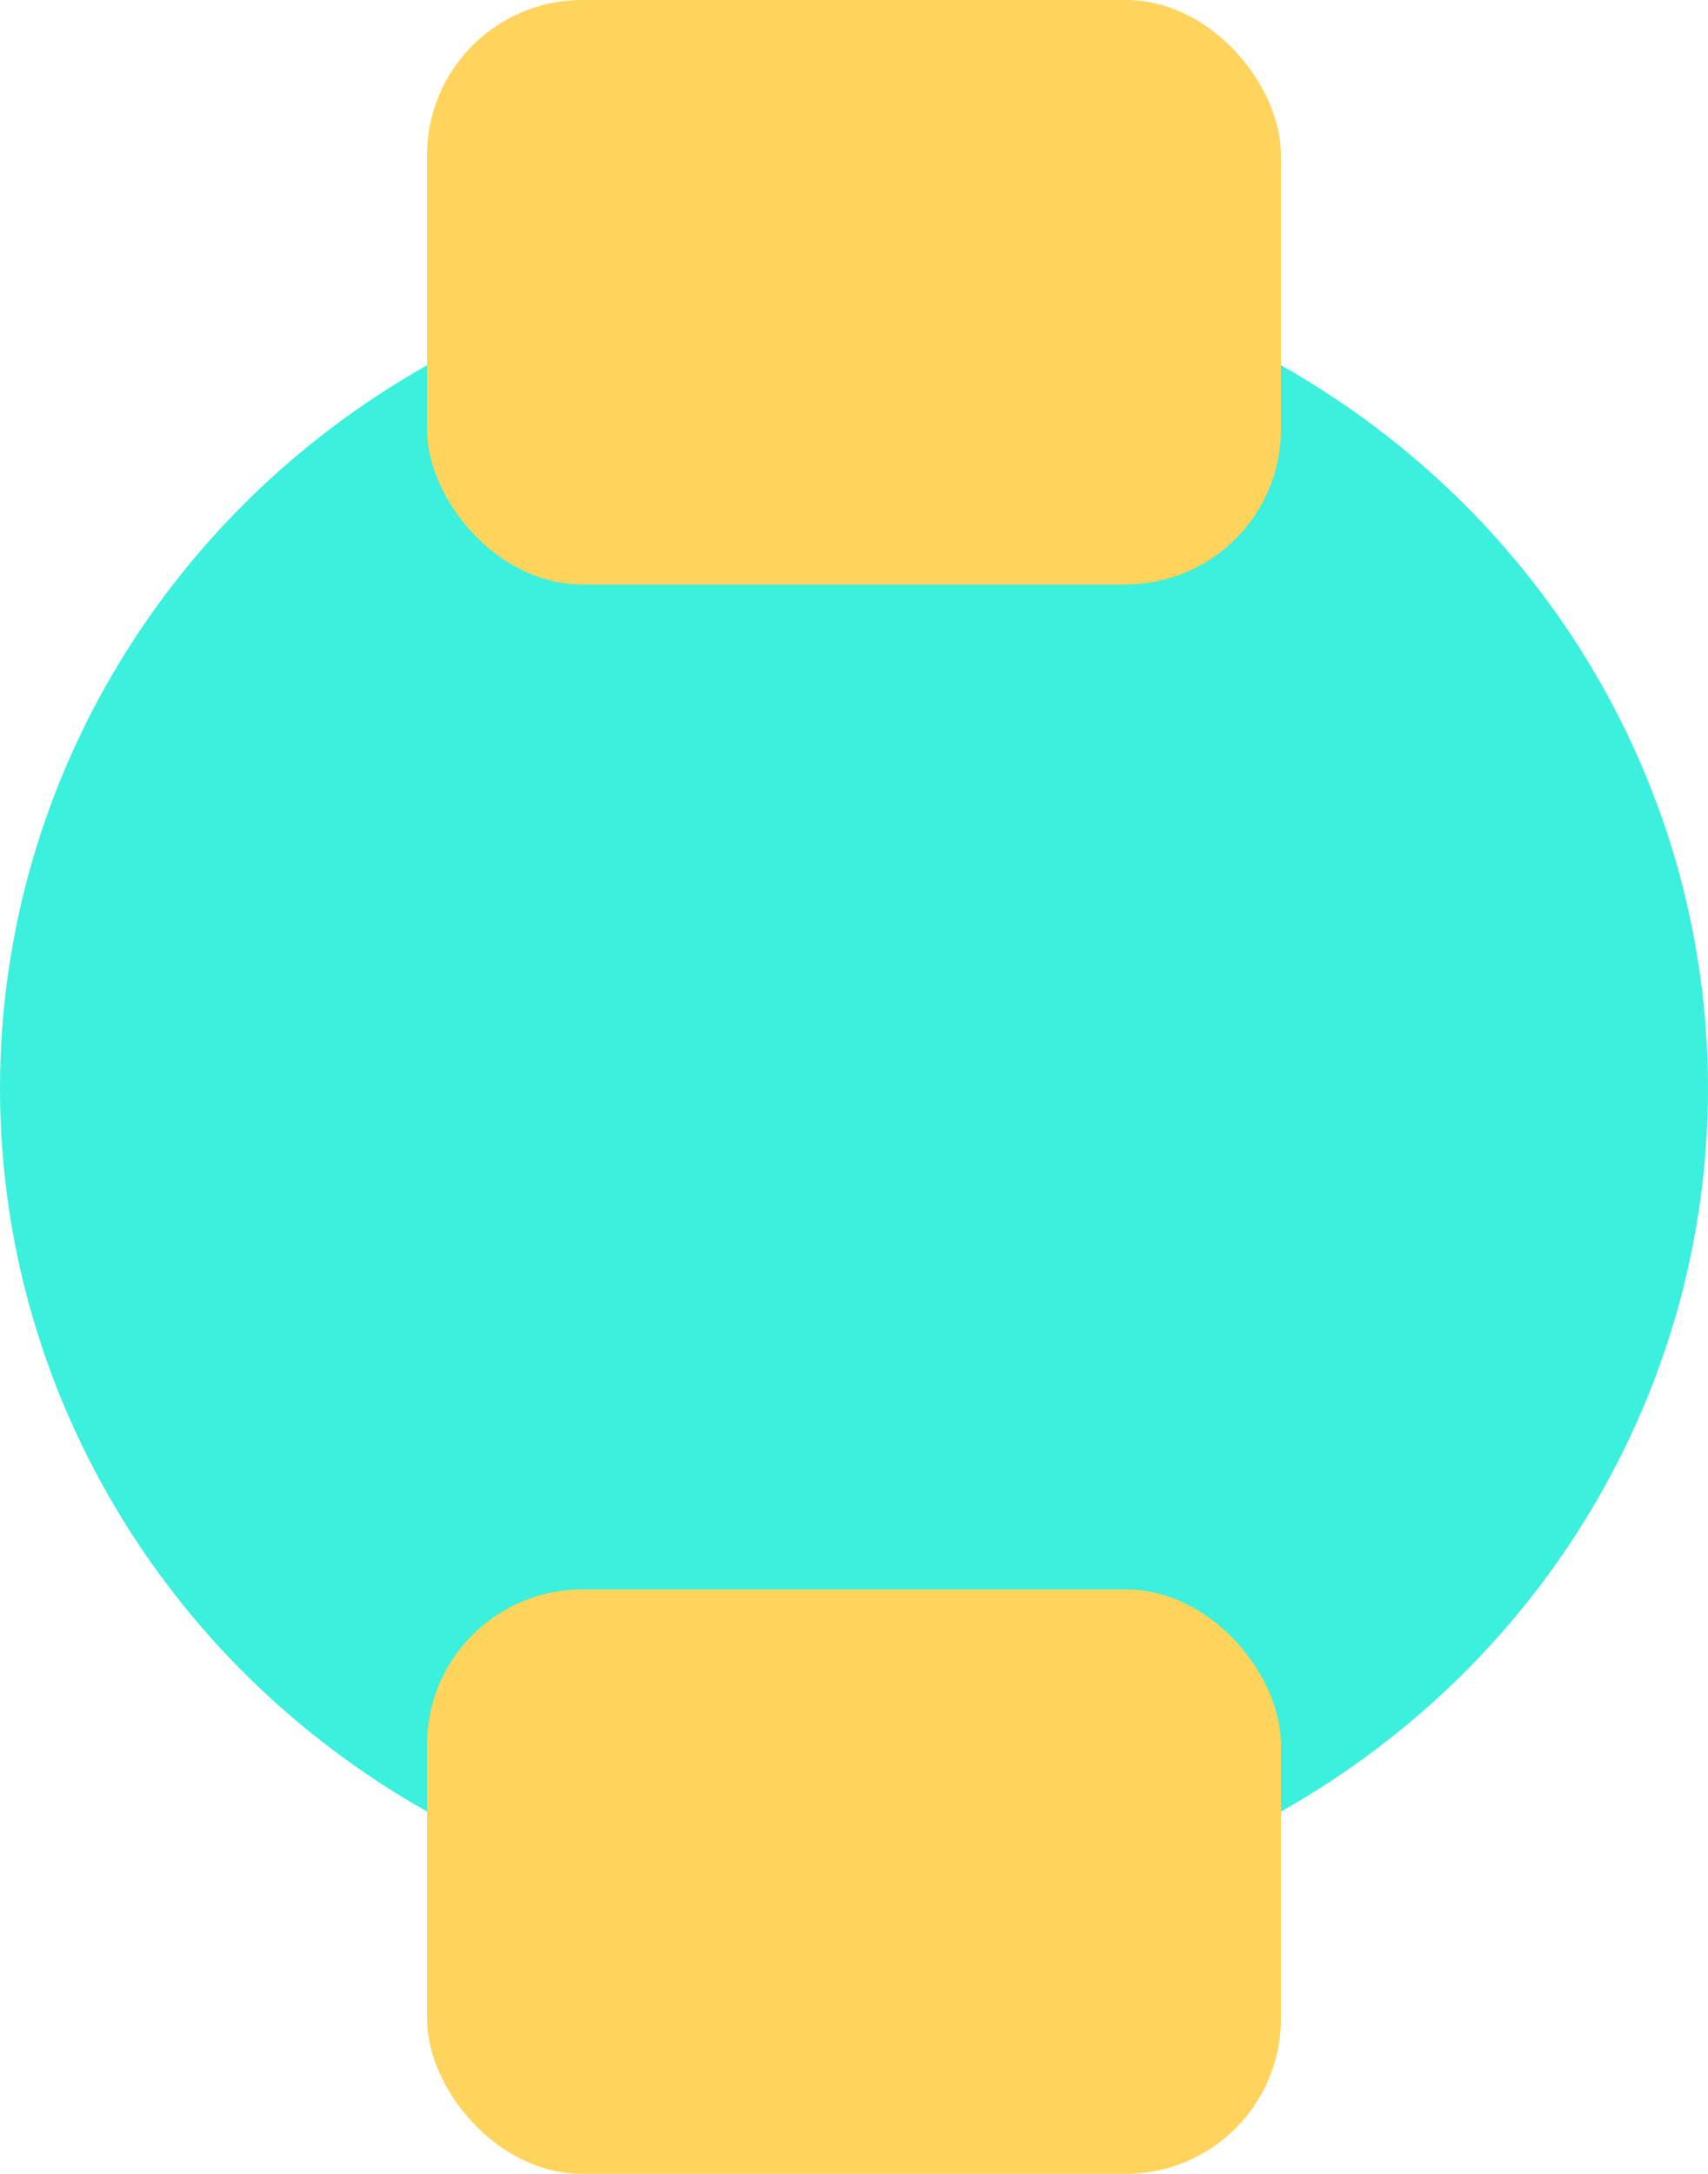
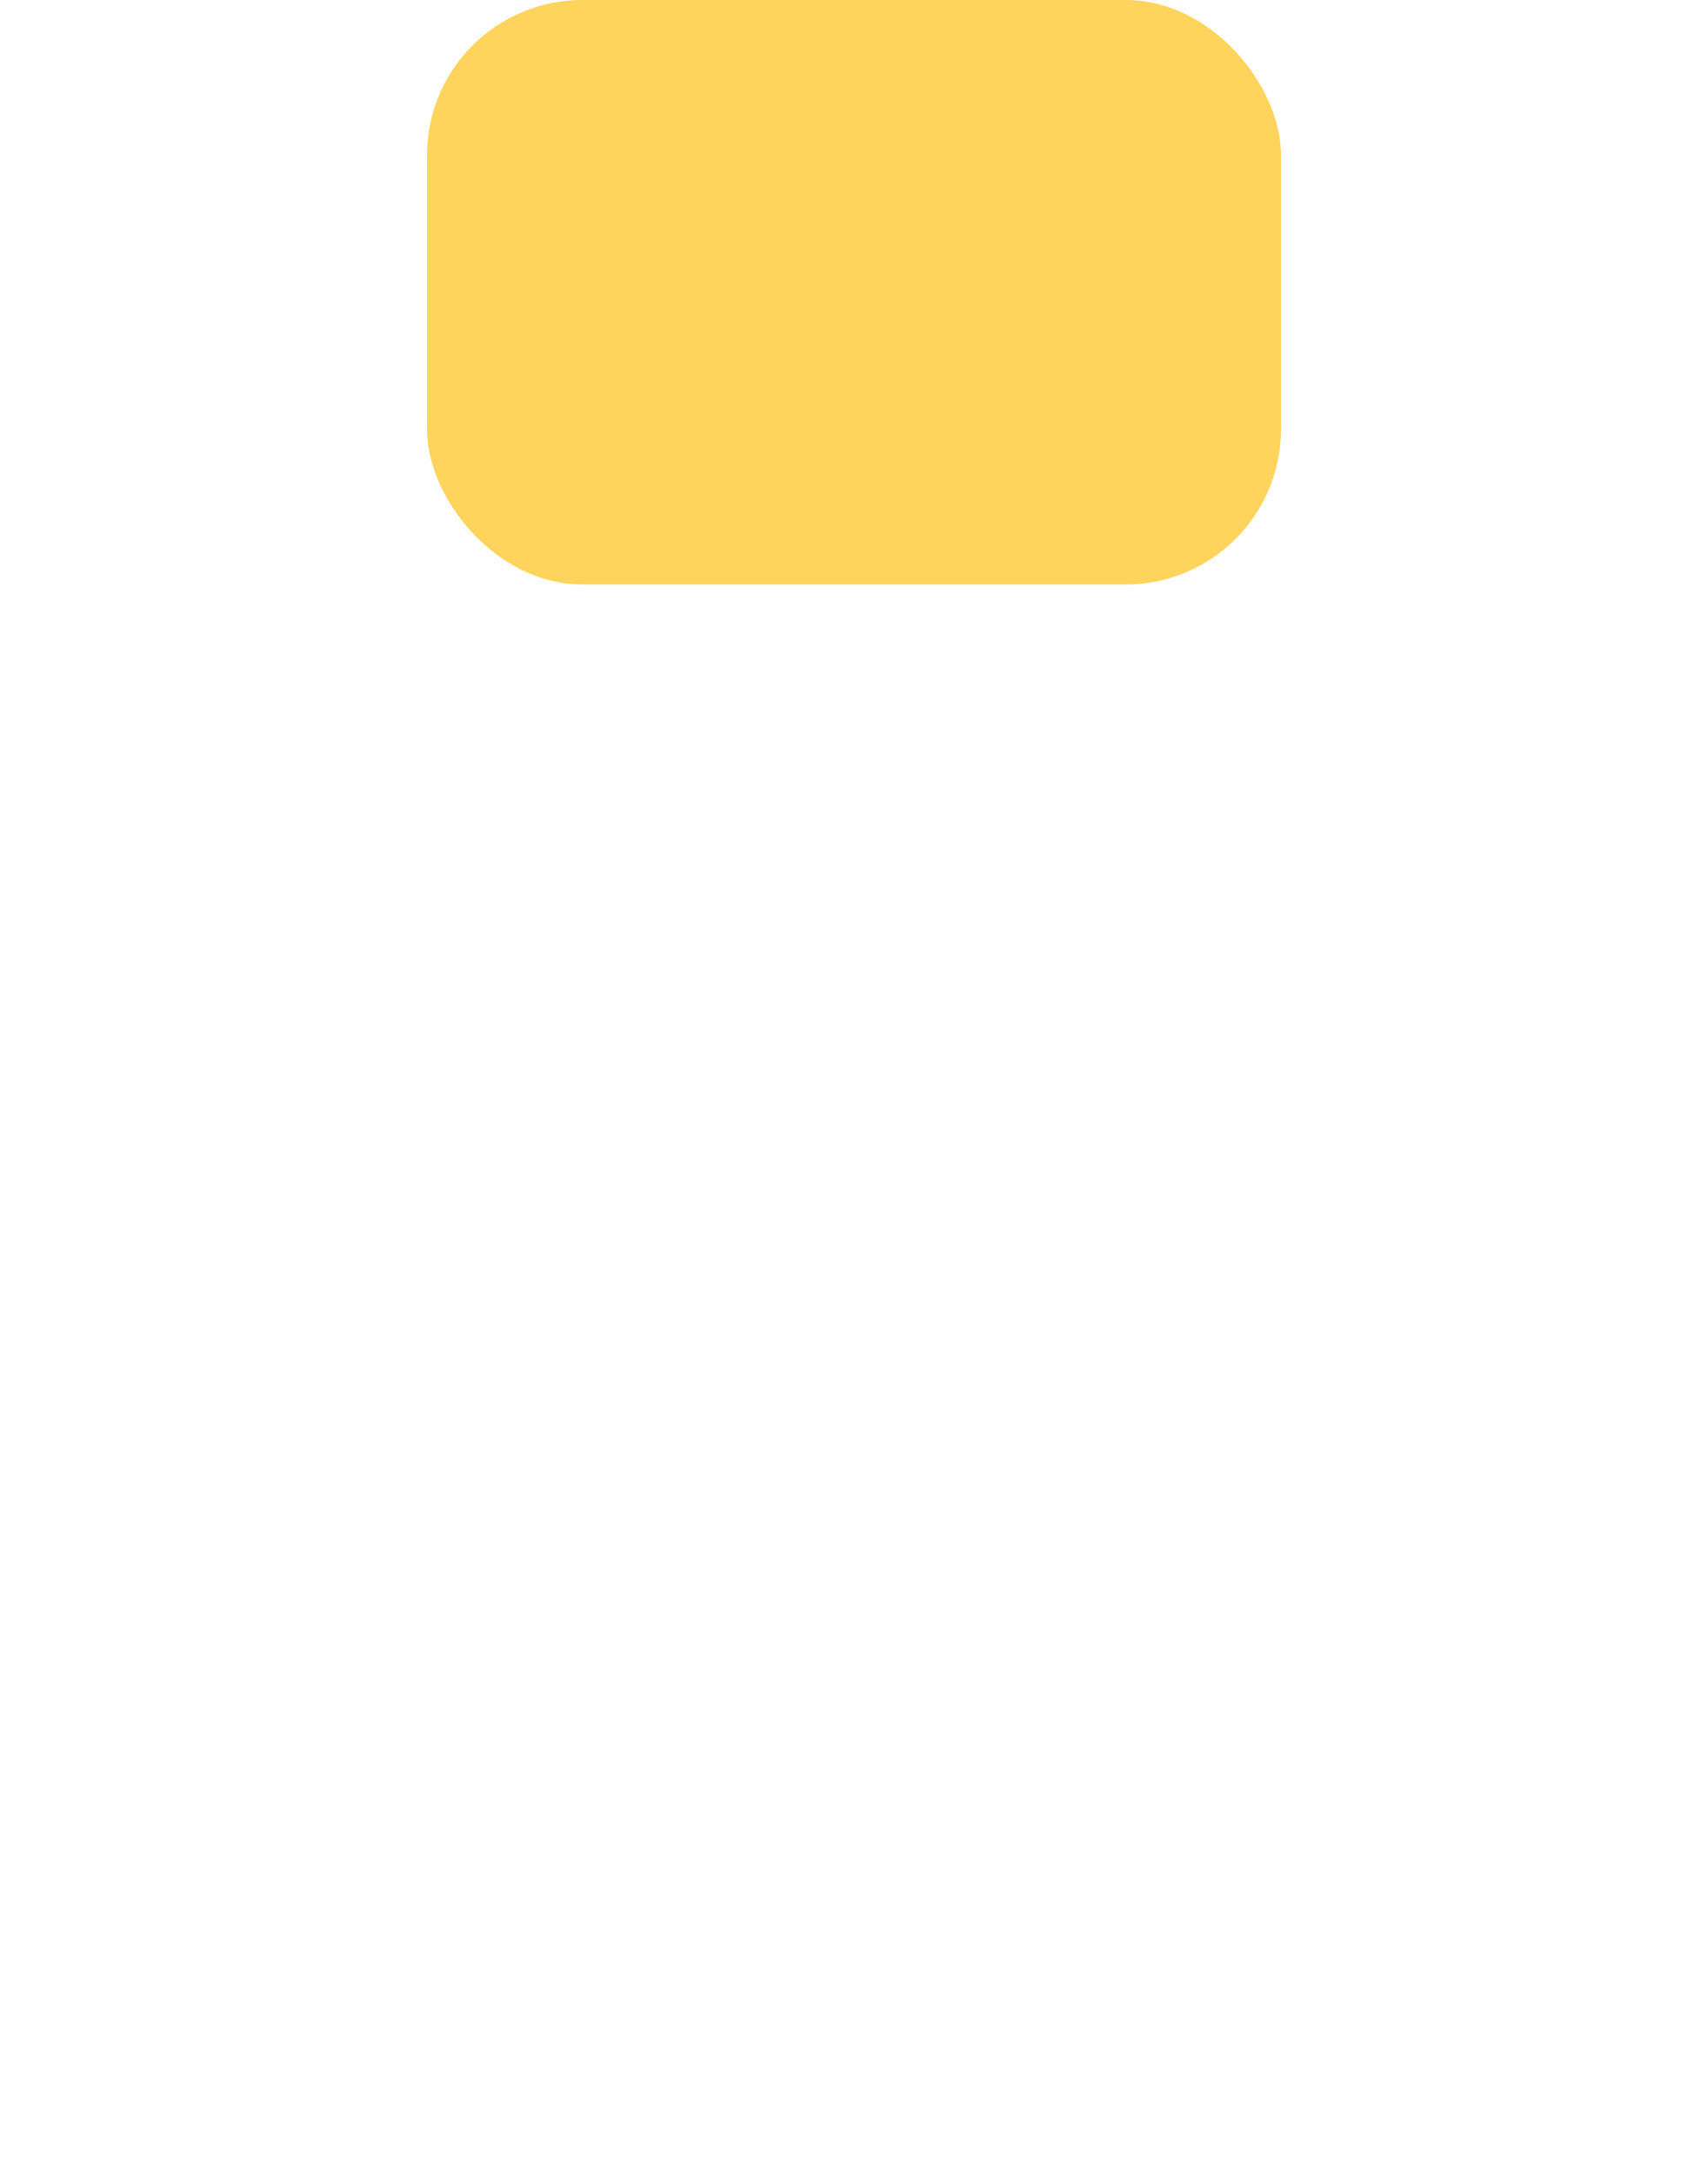
<svg xmlns="http://www.w3.org/2000/svg" width="22" height="28" viewBox="0 0 22 28" fill="none">
-   <ellipse cx="11" cy="14.019" rx="11" ry="10.755" fill="#3BF0DC" />
  <g style="mix-blend-mode:multiply">
    <rect x="5.5" width="11" height="7.528" rx="2" fill="#FFD45C" />
  </g>
  <g style="mix-blend-mode:multiply">
-     <rect x="5.5" y="20.472" width="11" height="7.528" rx="2" fill="#FFD45C" />
-   </g>
+     </g>
</svg>